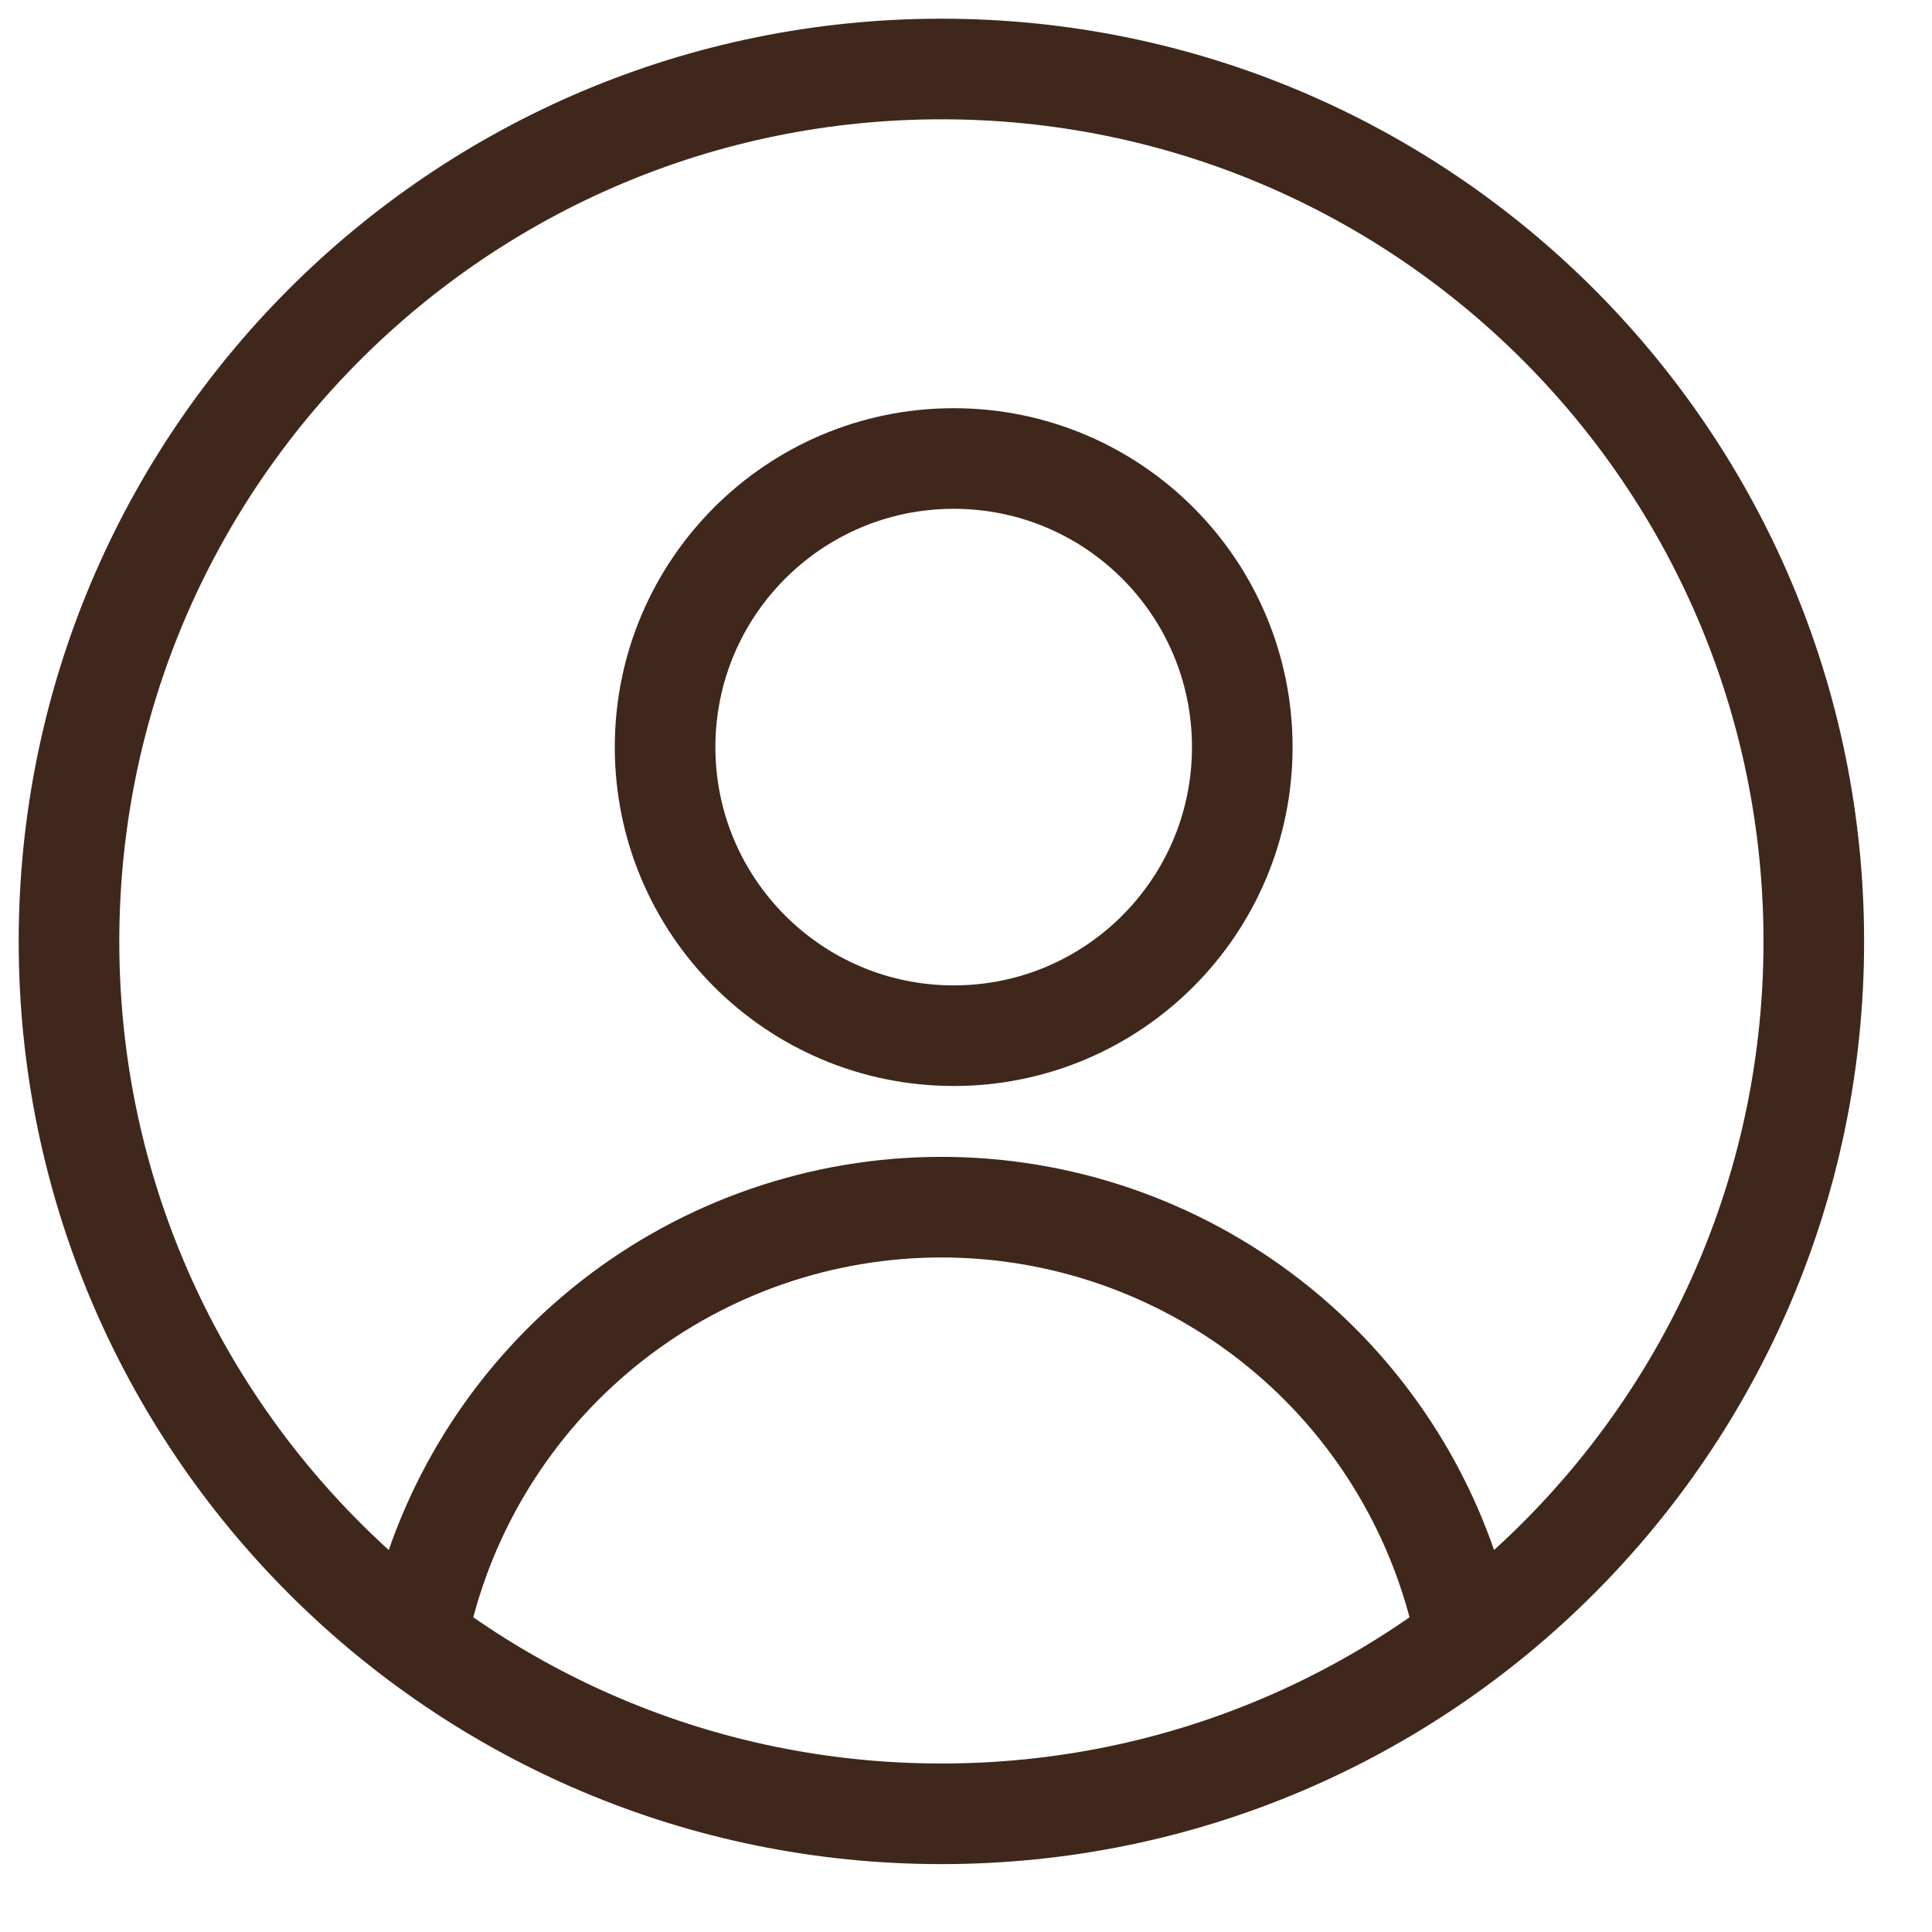
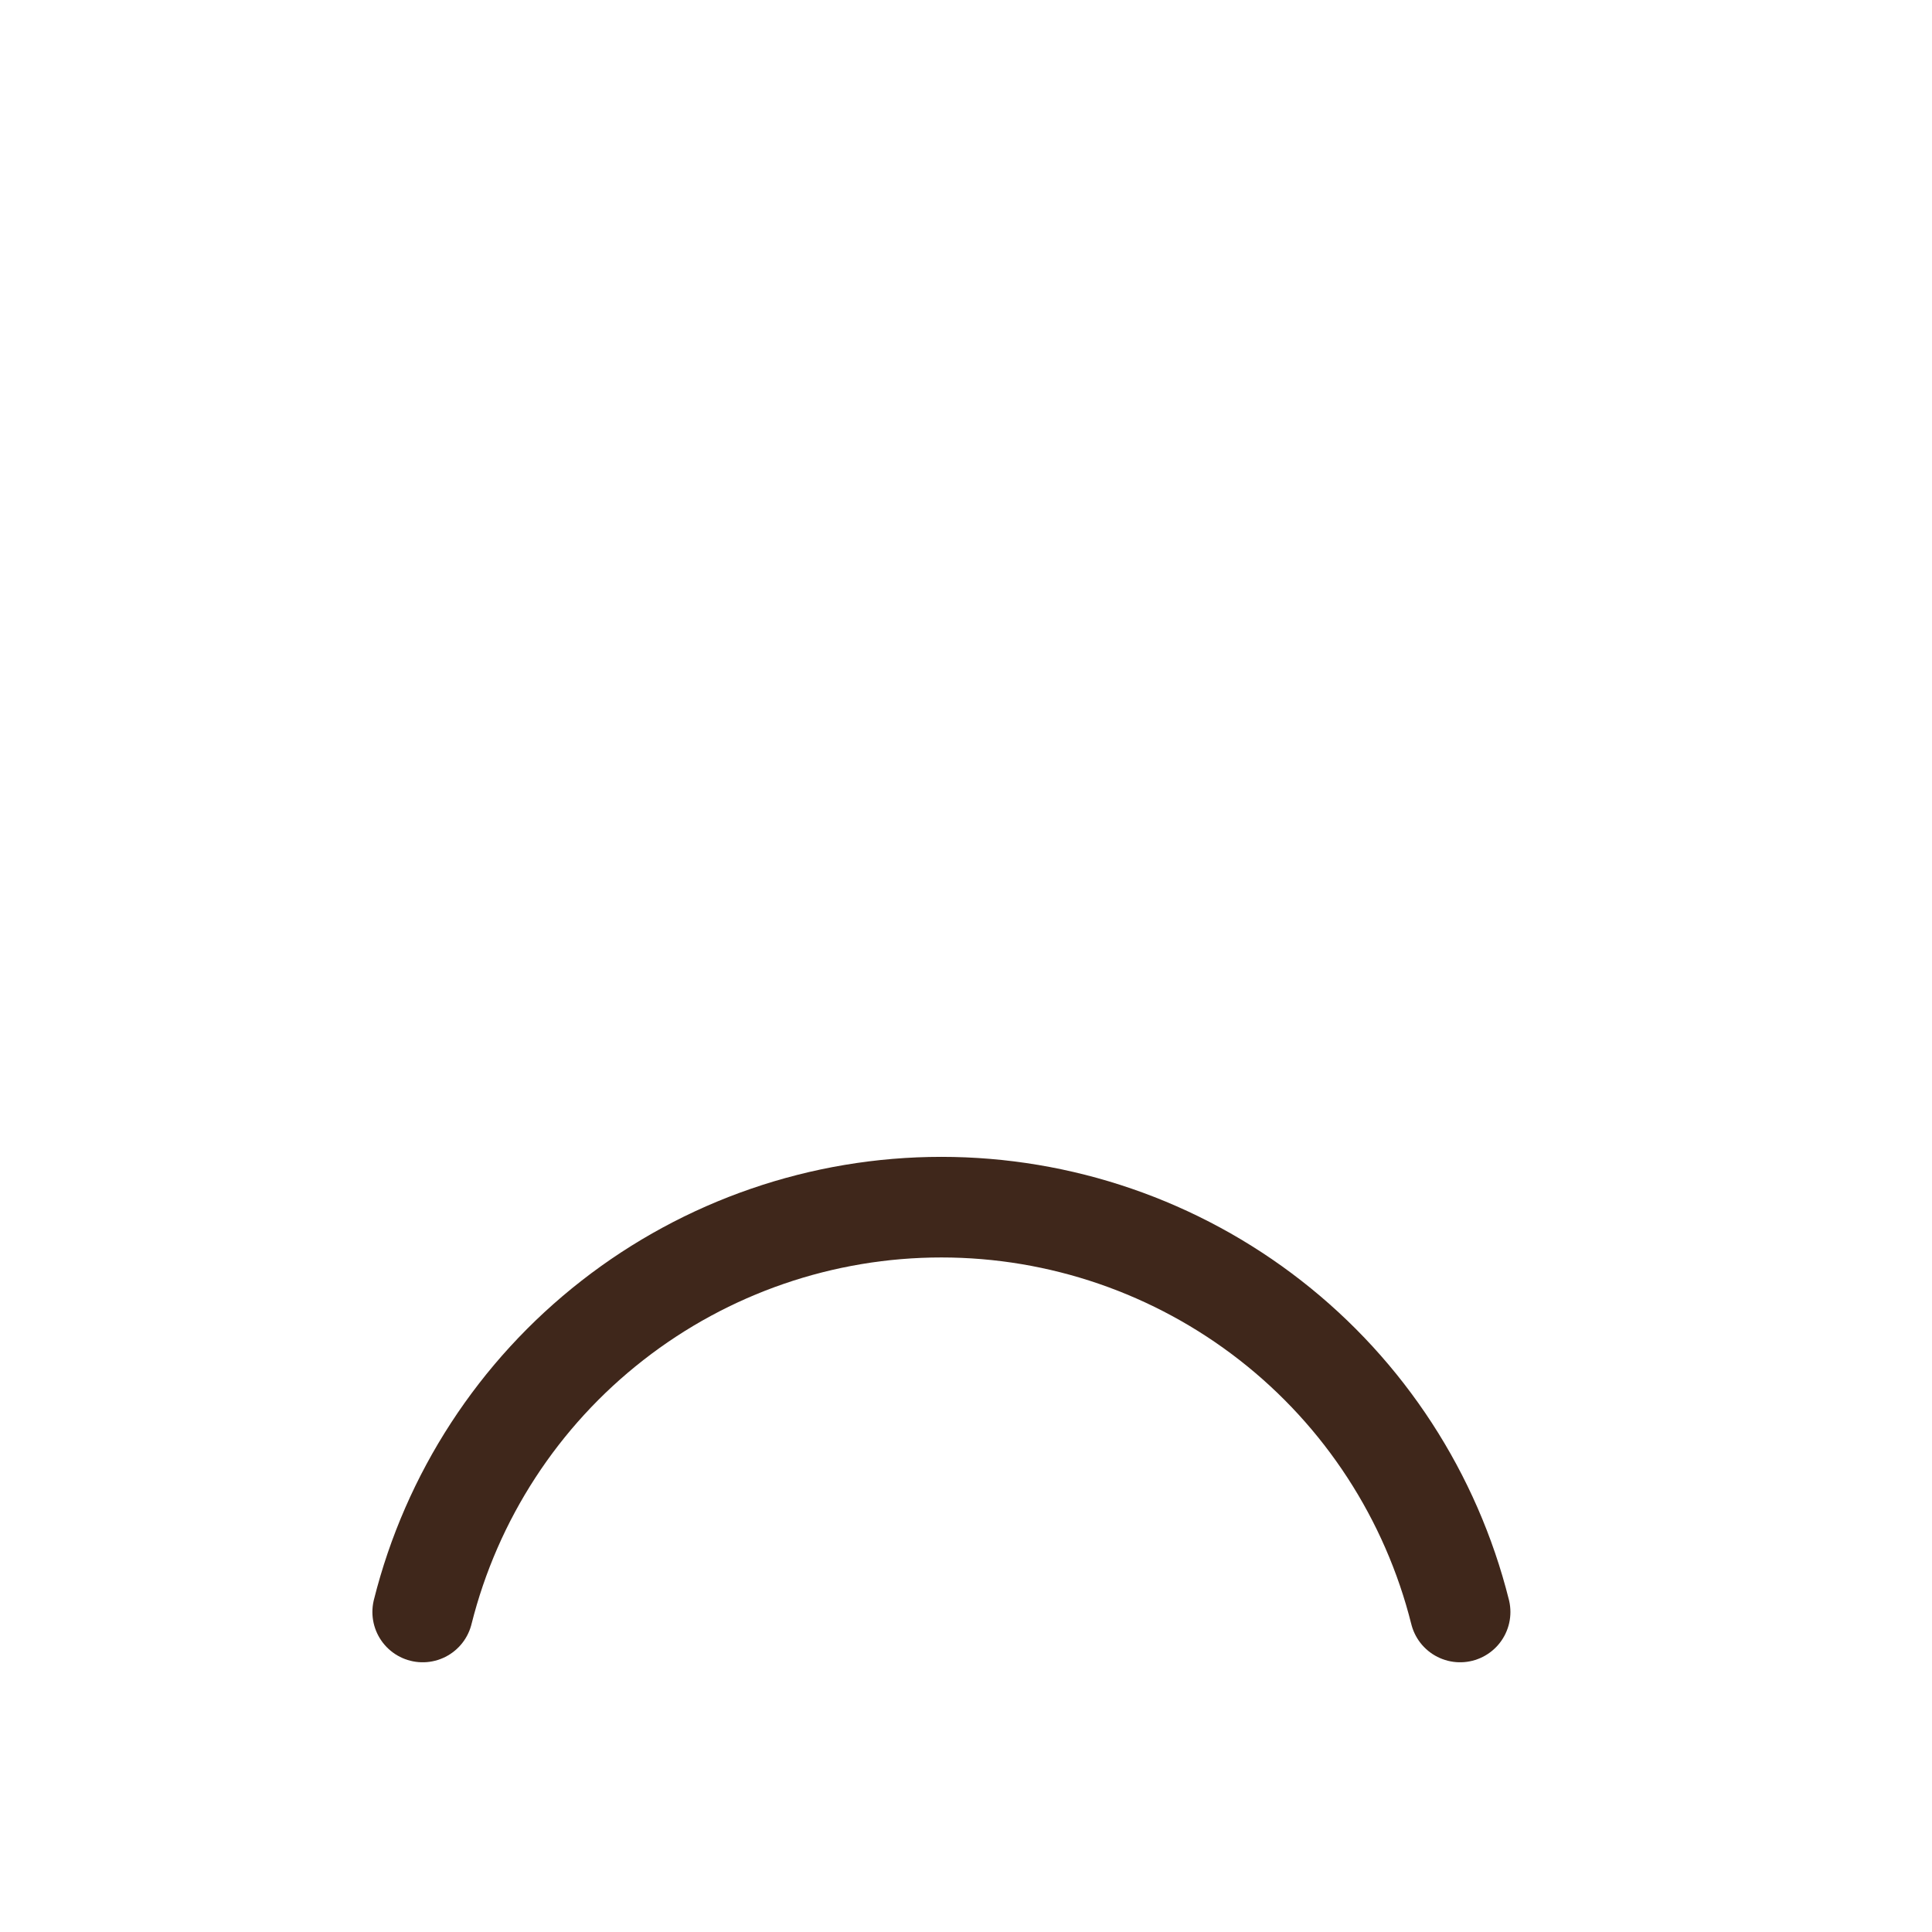
<svg xmlns="http://www.w3.org/2000/svg" width="28" height="28" viewBox="0 0 28 28" fill="none">
-   <path d="M13.644 26.287C20.626 26.287 26.287 20.626 26.287 13.644C26.287 6.661 20.626 1 13.644 1C6.661 1 1 6.661 1 13.644C1 20.626 6.661 26.287 13.644 26.287Z" stroke="#3F271B" stroke-width="1.458" stroke-linecap="round" stroke-linejoin="round" />
-   <path d="M13.822 15.01C16.132 15.01 18.004 13.138 18.004 10.828C18.004 8.518 16.132 6.645 13.822 6.645C11.512 6.645 9.639 8.518 9.639 10.828C9.639 13.138 11.512 15.01 13.822 15.01Z" stroke="#3F271B" stroke-width="1.458" stroke-linecap="round" stroke-linejoin="round" />
  <path d="M6.126 23.362C6.546 21.686 7.514 20.198 8.876 19.136C10.238 18.073 11.916 17.495 13.643 17.495C15.371 17.495 17.049 18.073 18.412 19.136C19.774 20.198 20.741 21.686 21.161 23.362" stroke="#3F271B" stroke-width="1.458" stroke-linecap="round" stroke-linejoin="round" />
</svg>